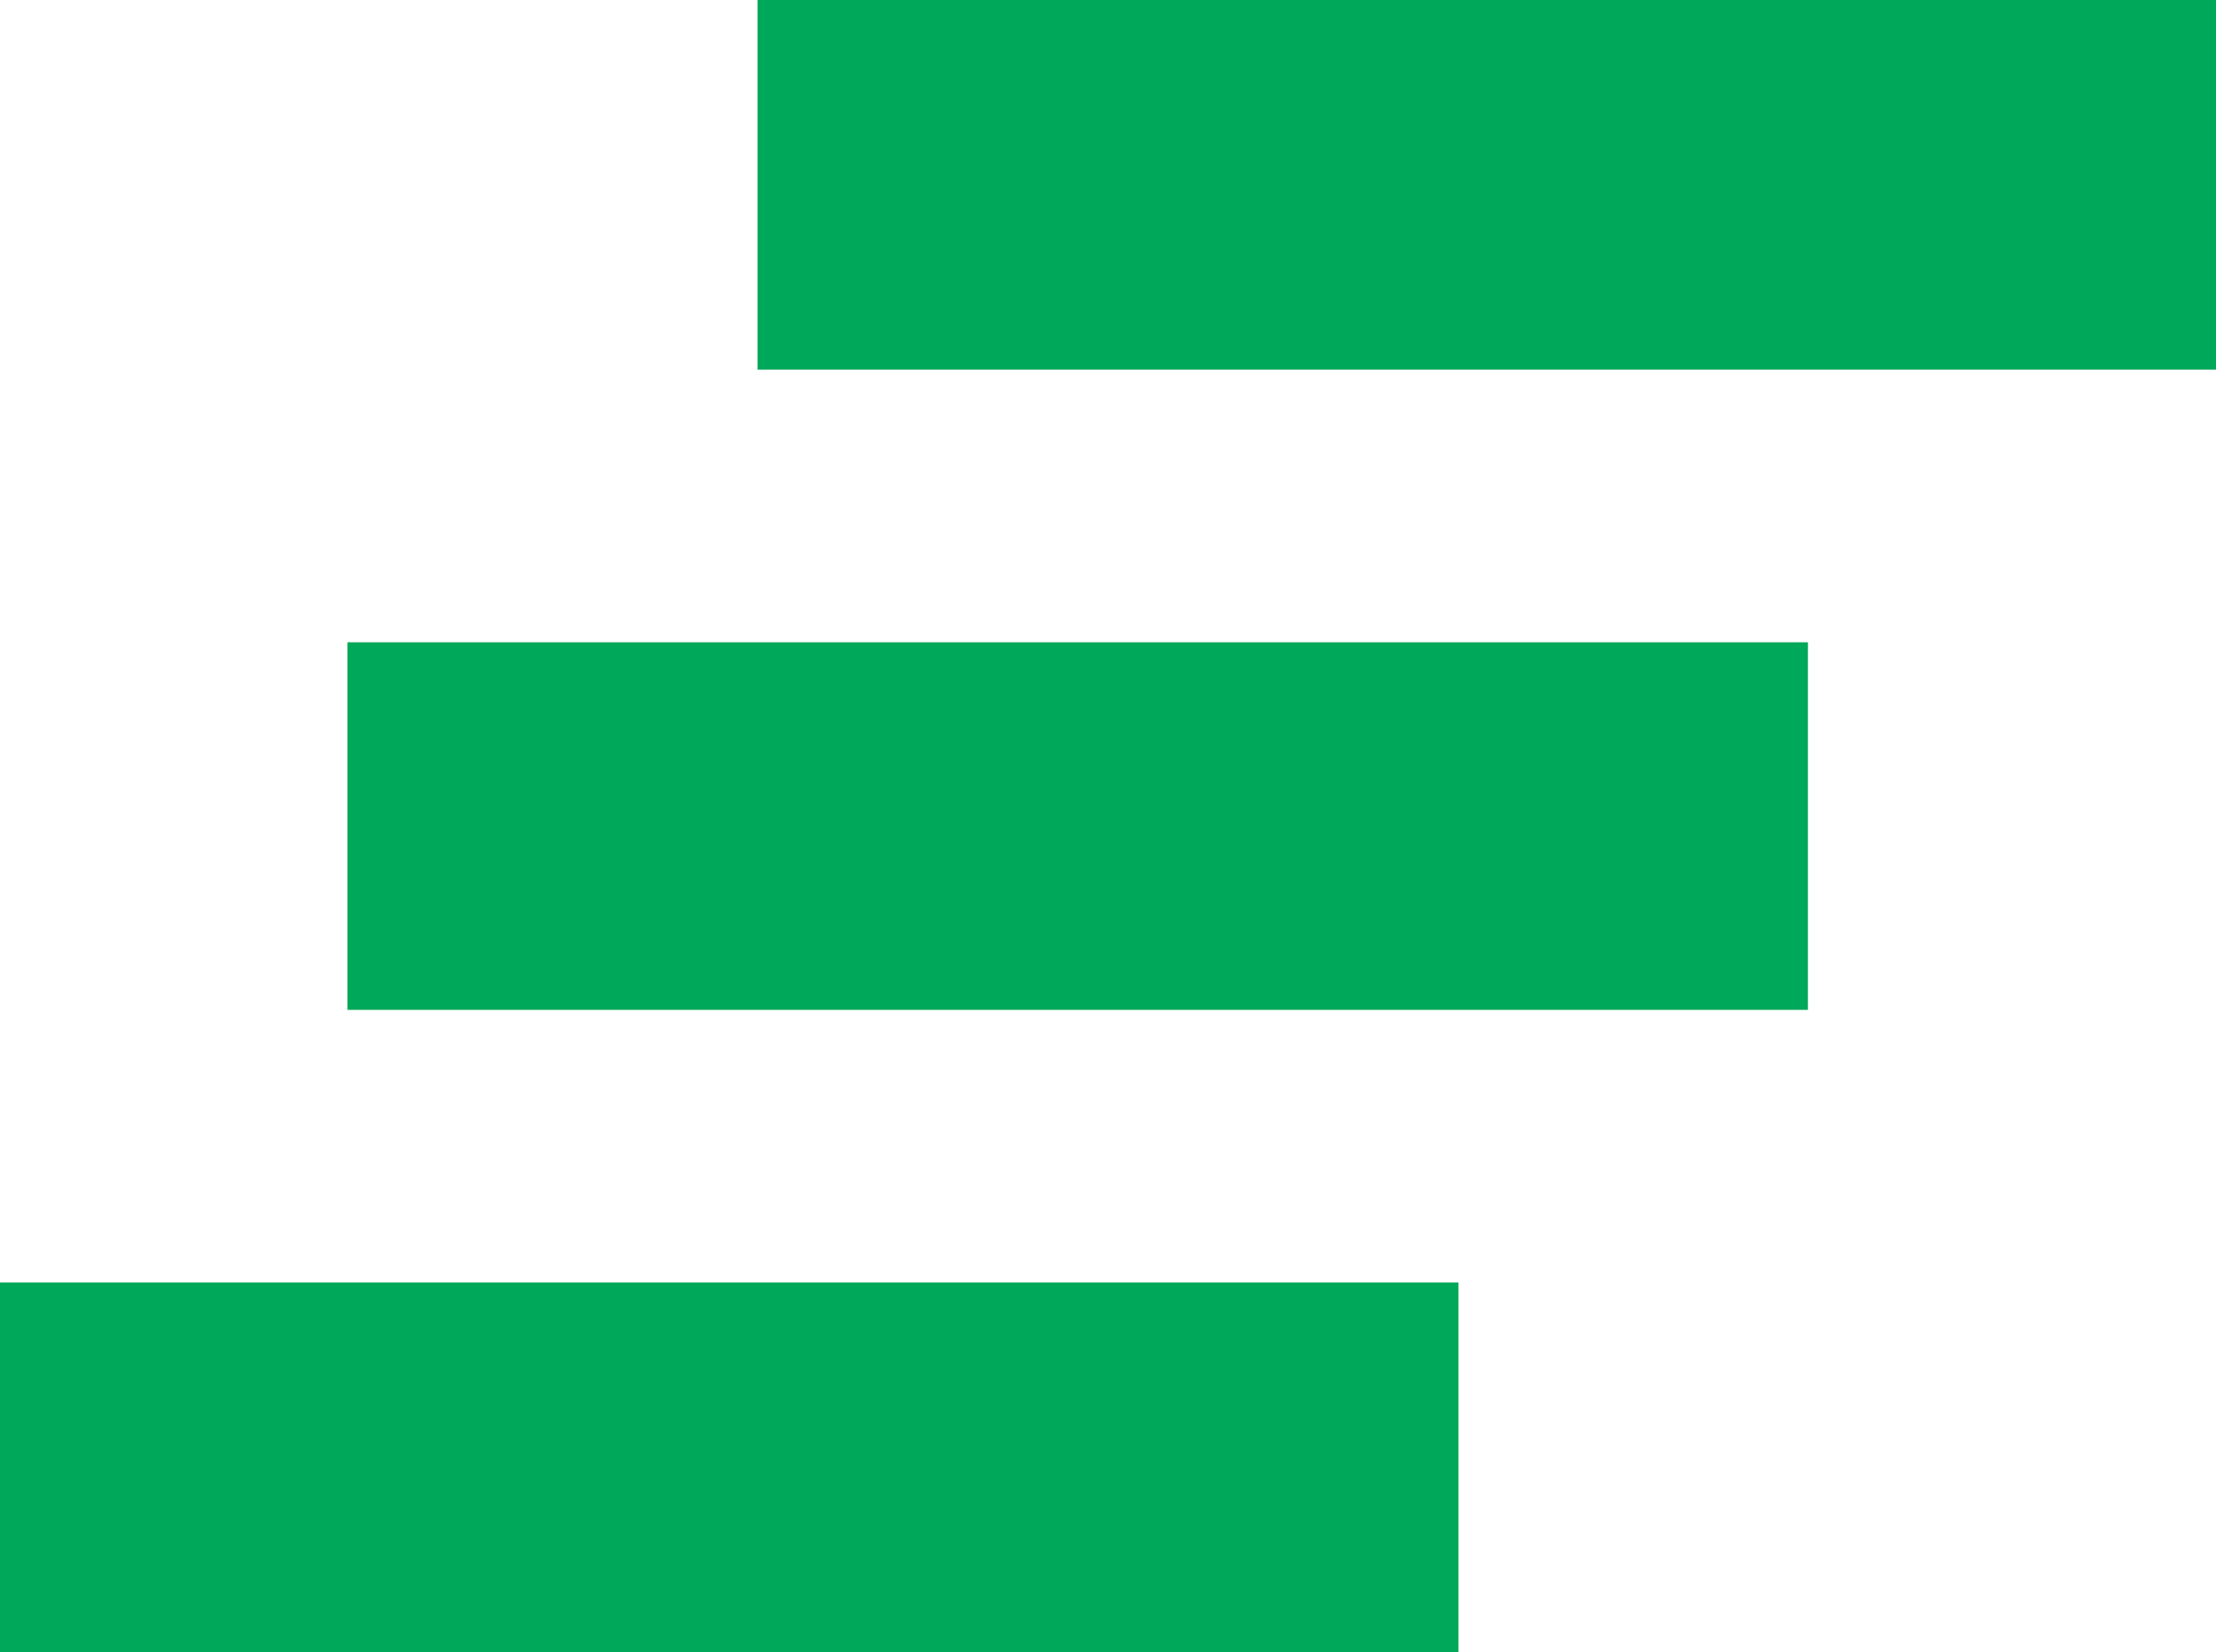
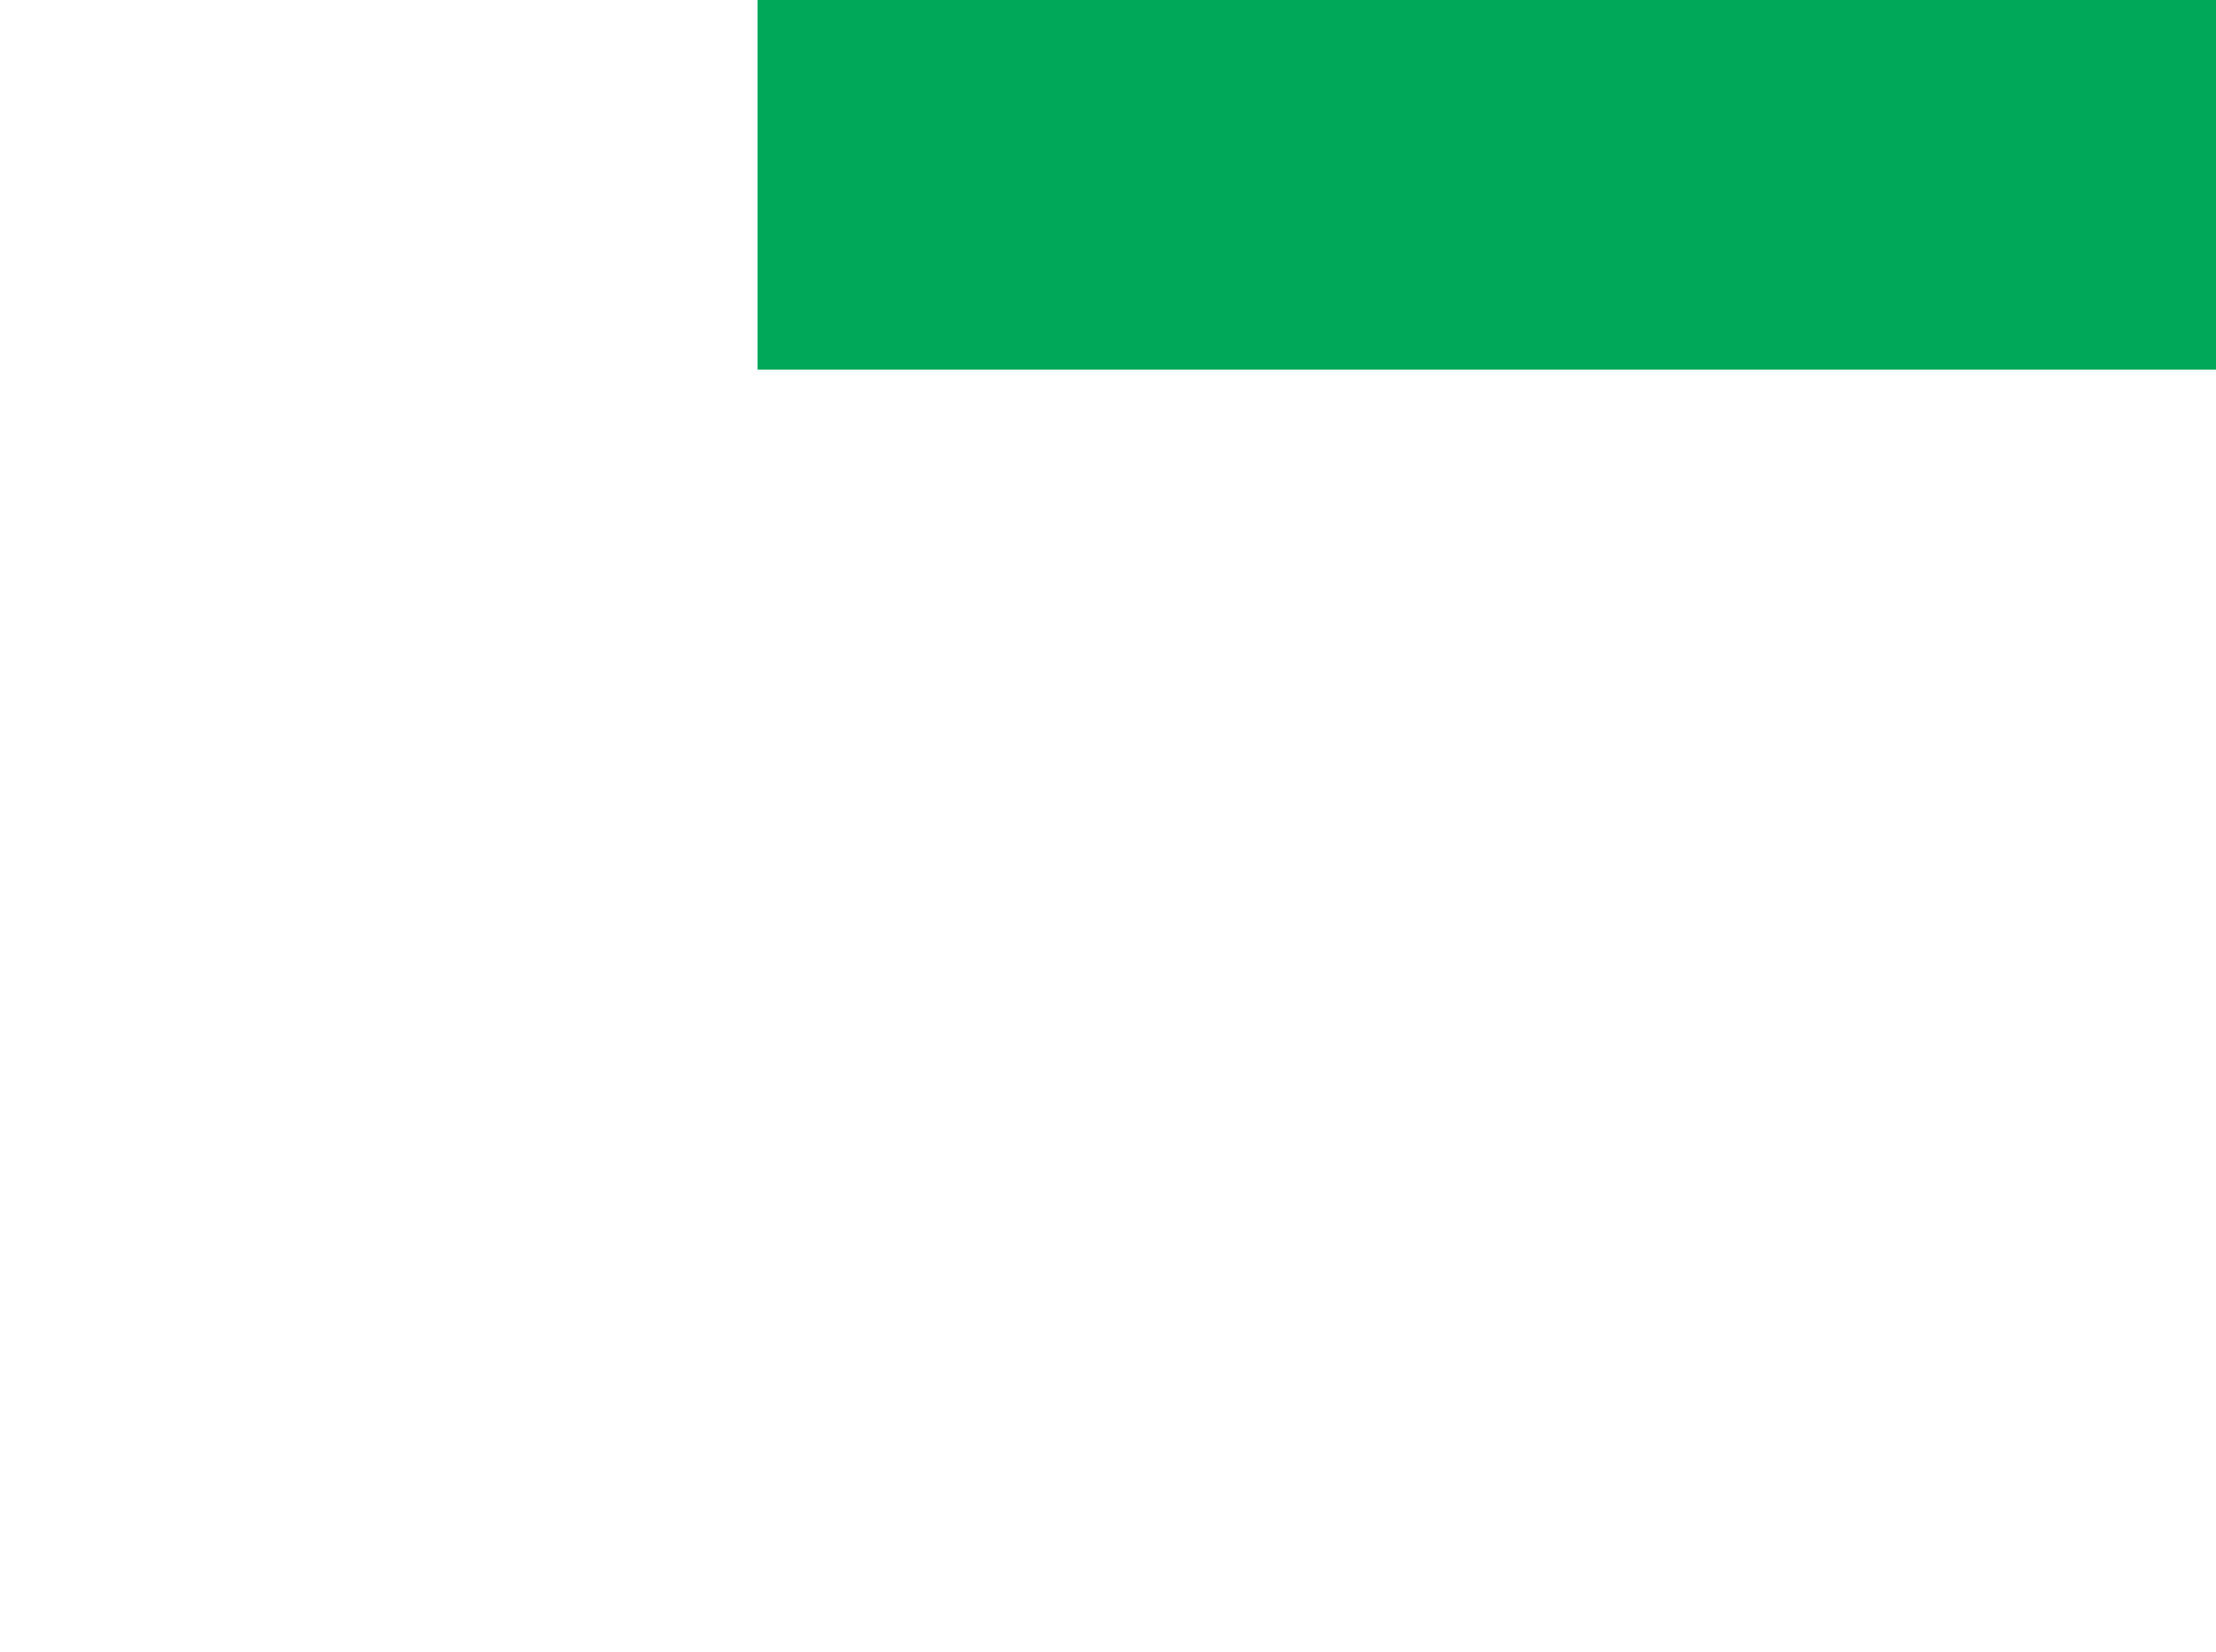
<svg xmlns="http://www.w3.org/2000/svg" viewBox="0 0 1097 818">
  <style>
    .fil0 { fill: #00A859; fill-rule: nonzero }
  </style>
  <g>
    <polygon class="fil0" points="1097,183 375,183 375,0 1097,0" />
-     <polygon class="fil0" points="895,500 172,500 172,318 895,318" />
-     <polygon class="fil0" points="722,818 0,818 0,635 722,635" />
  </g>
</svg>